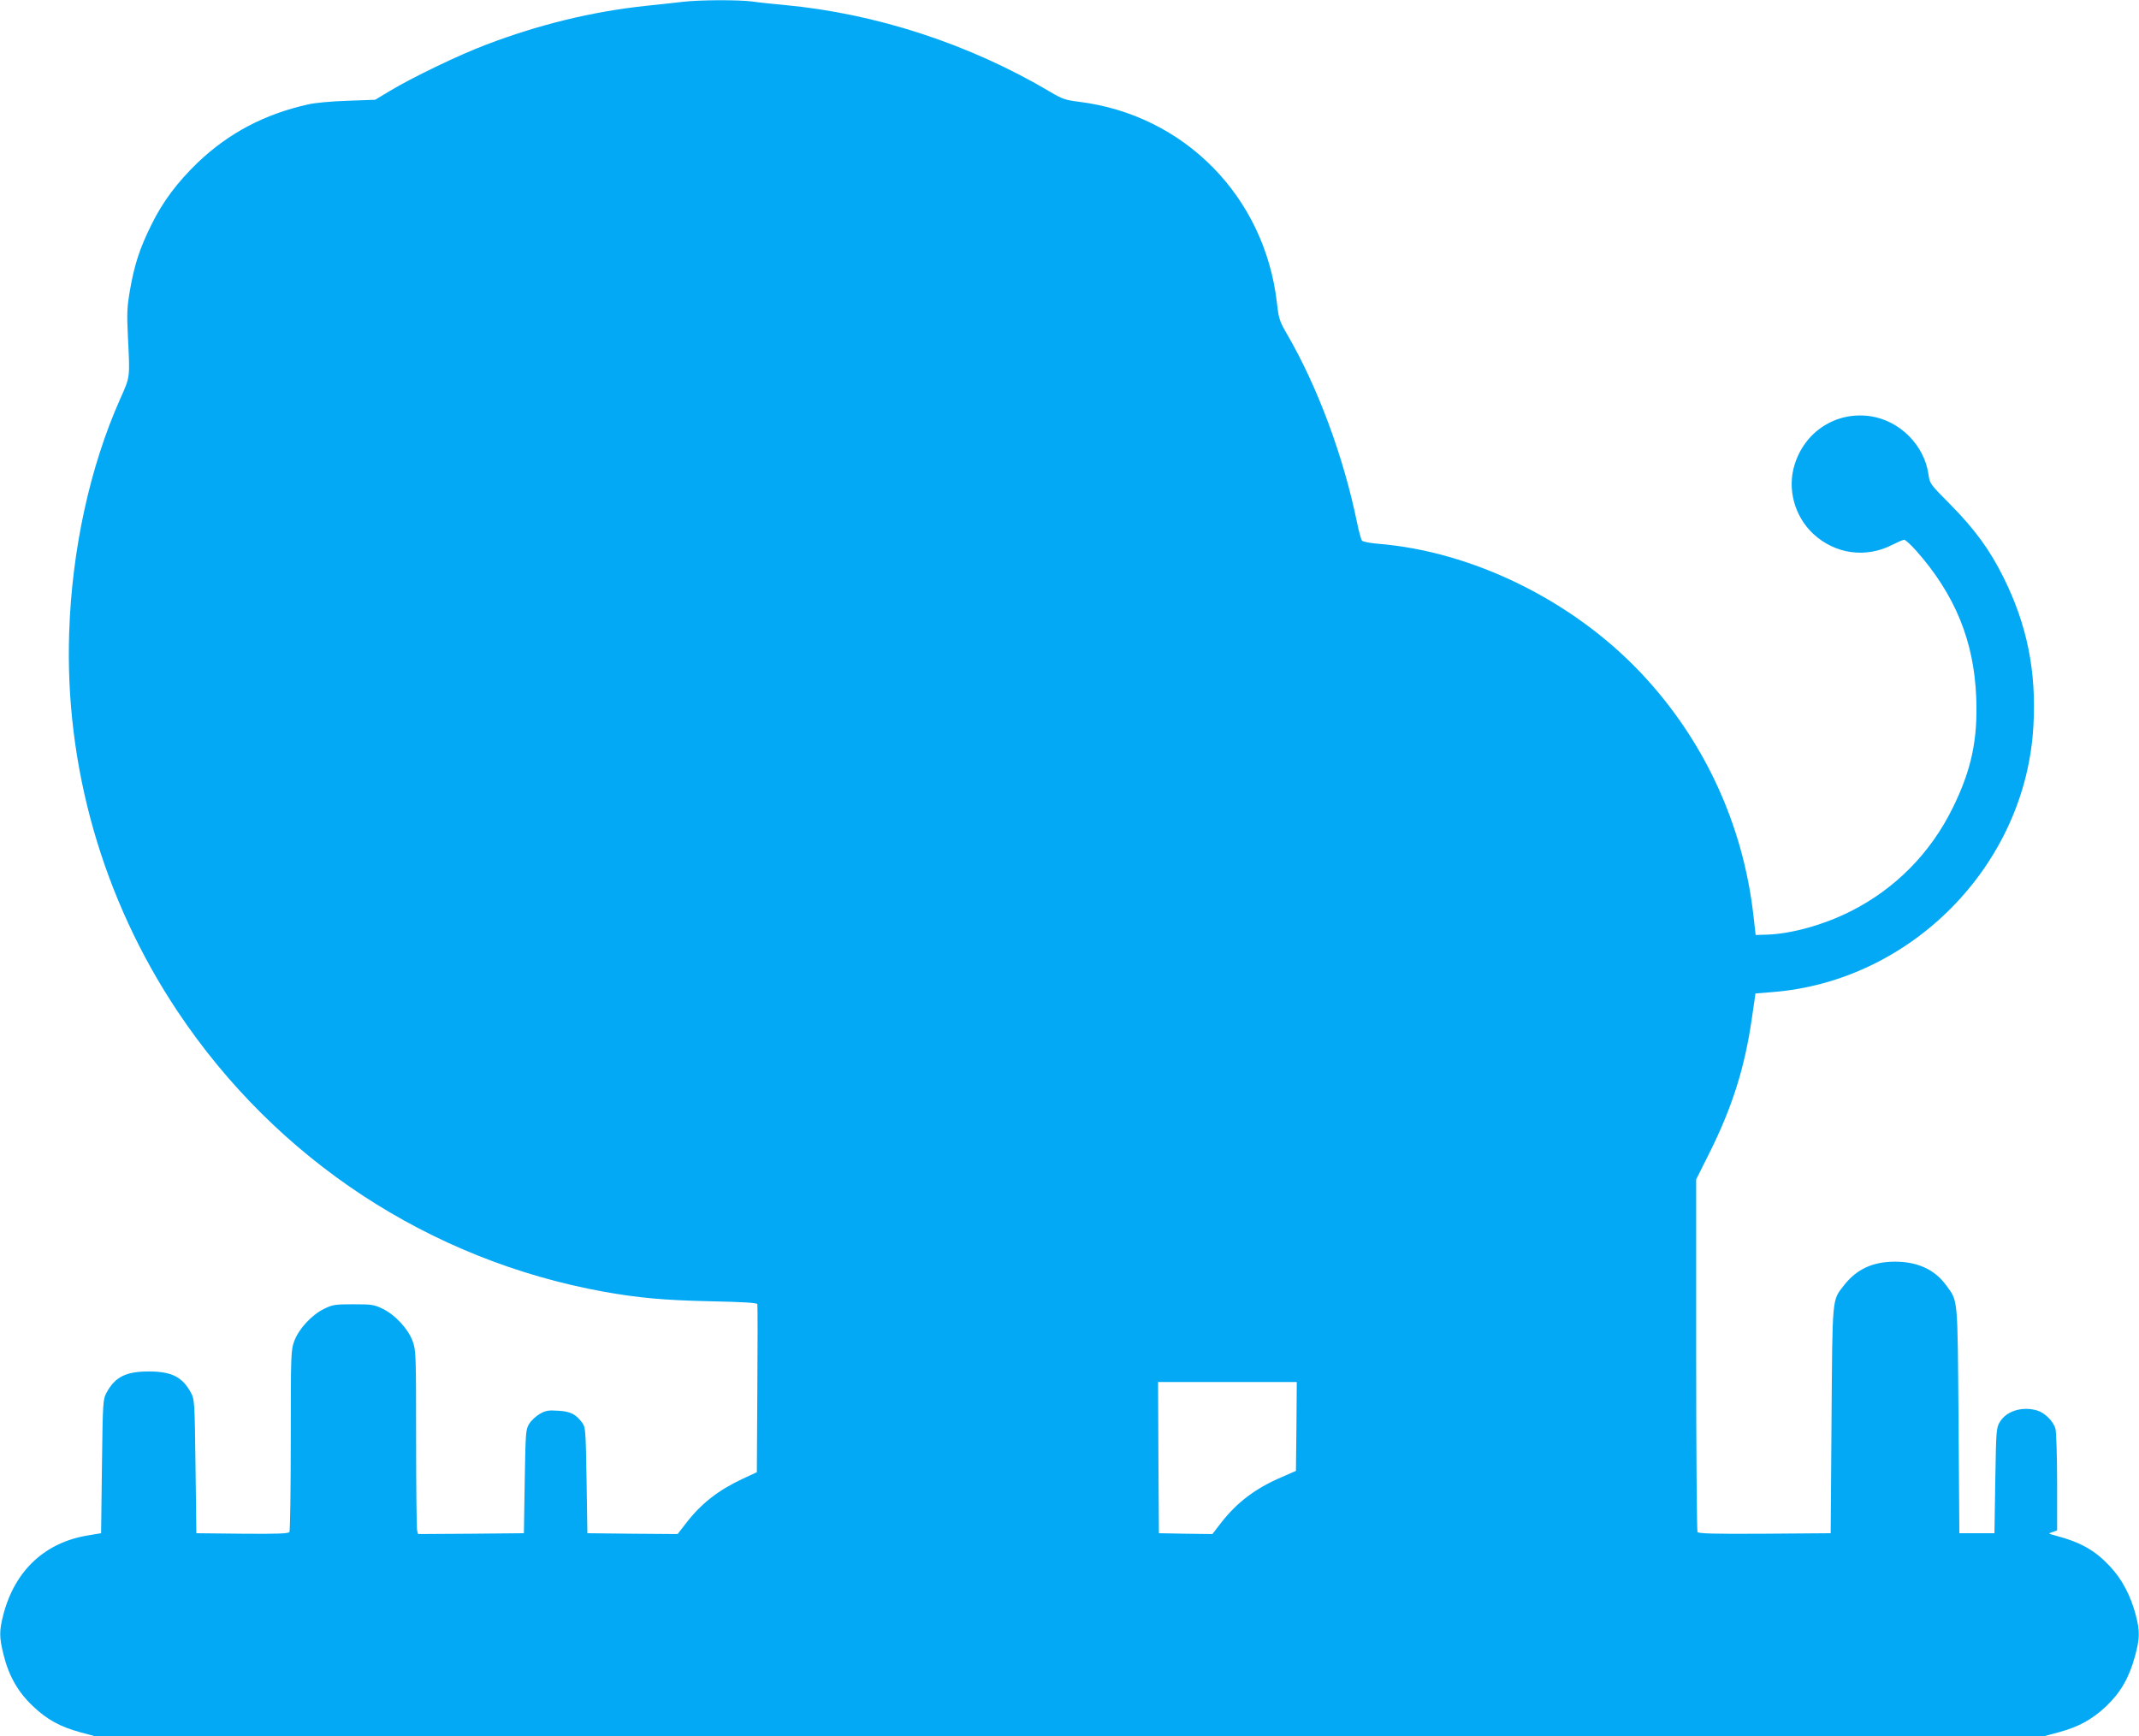
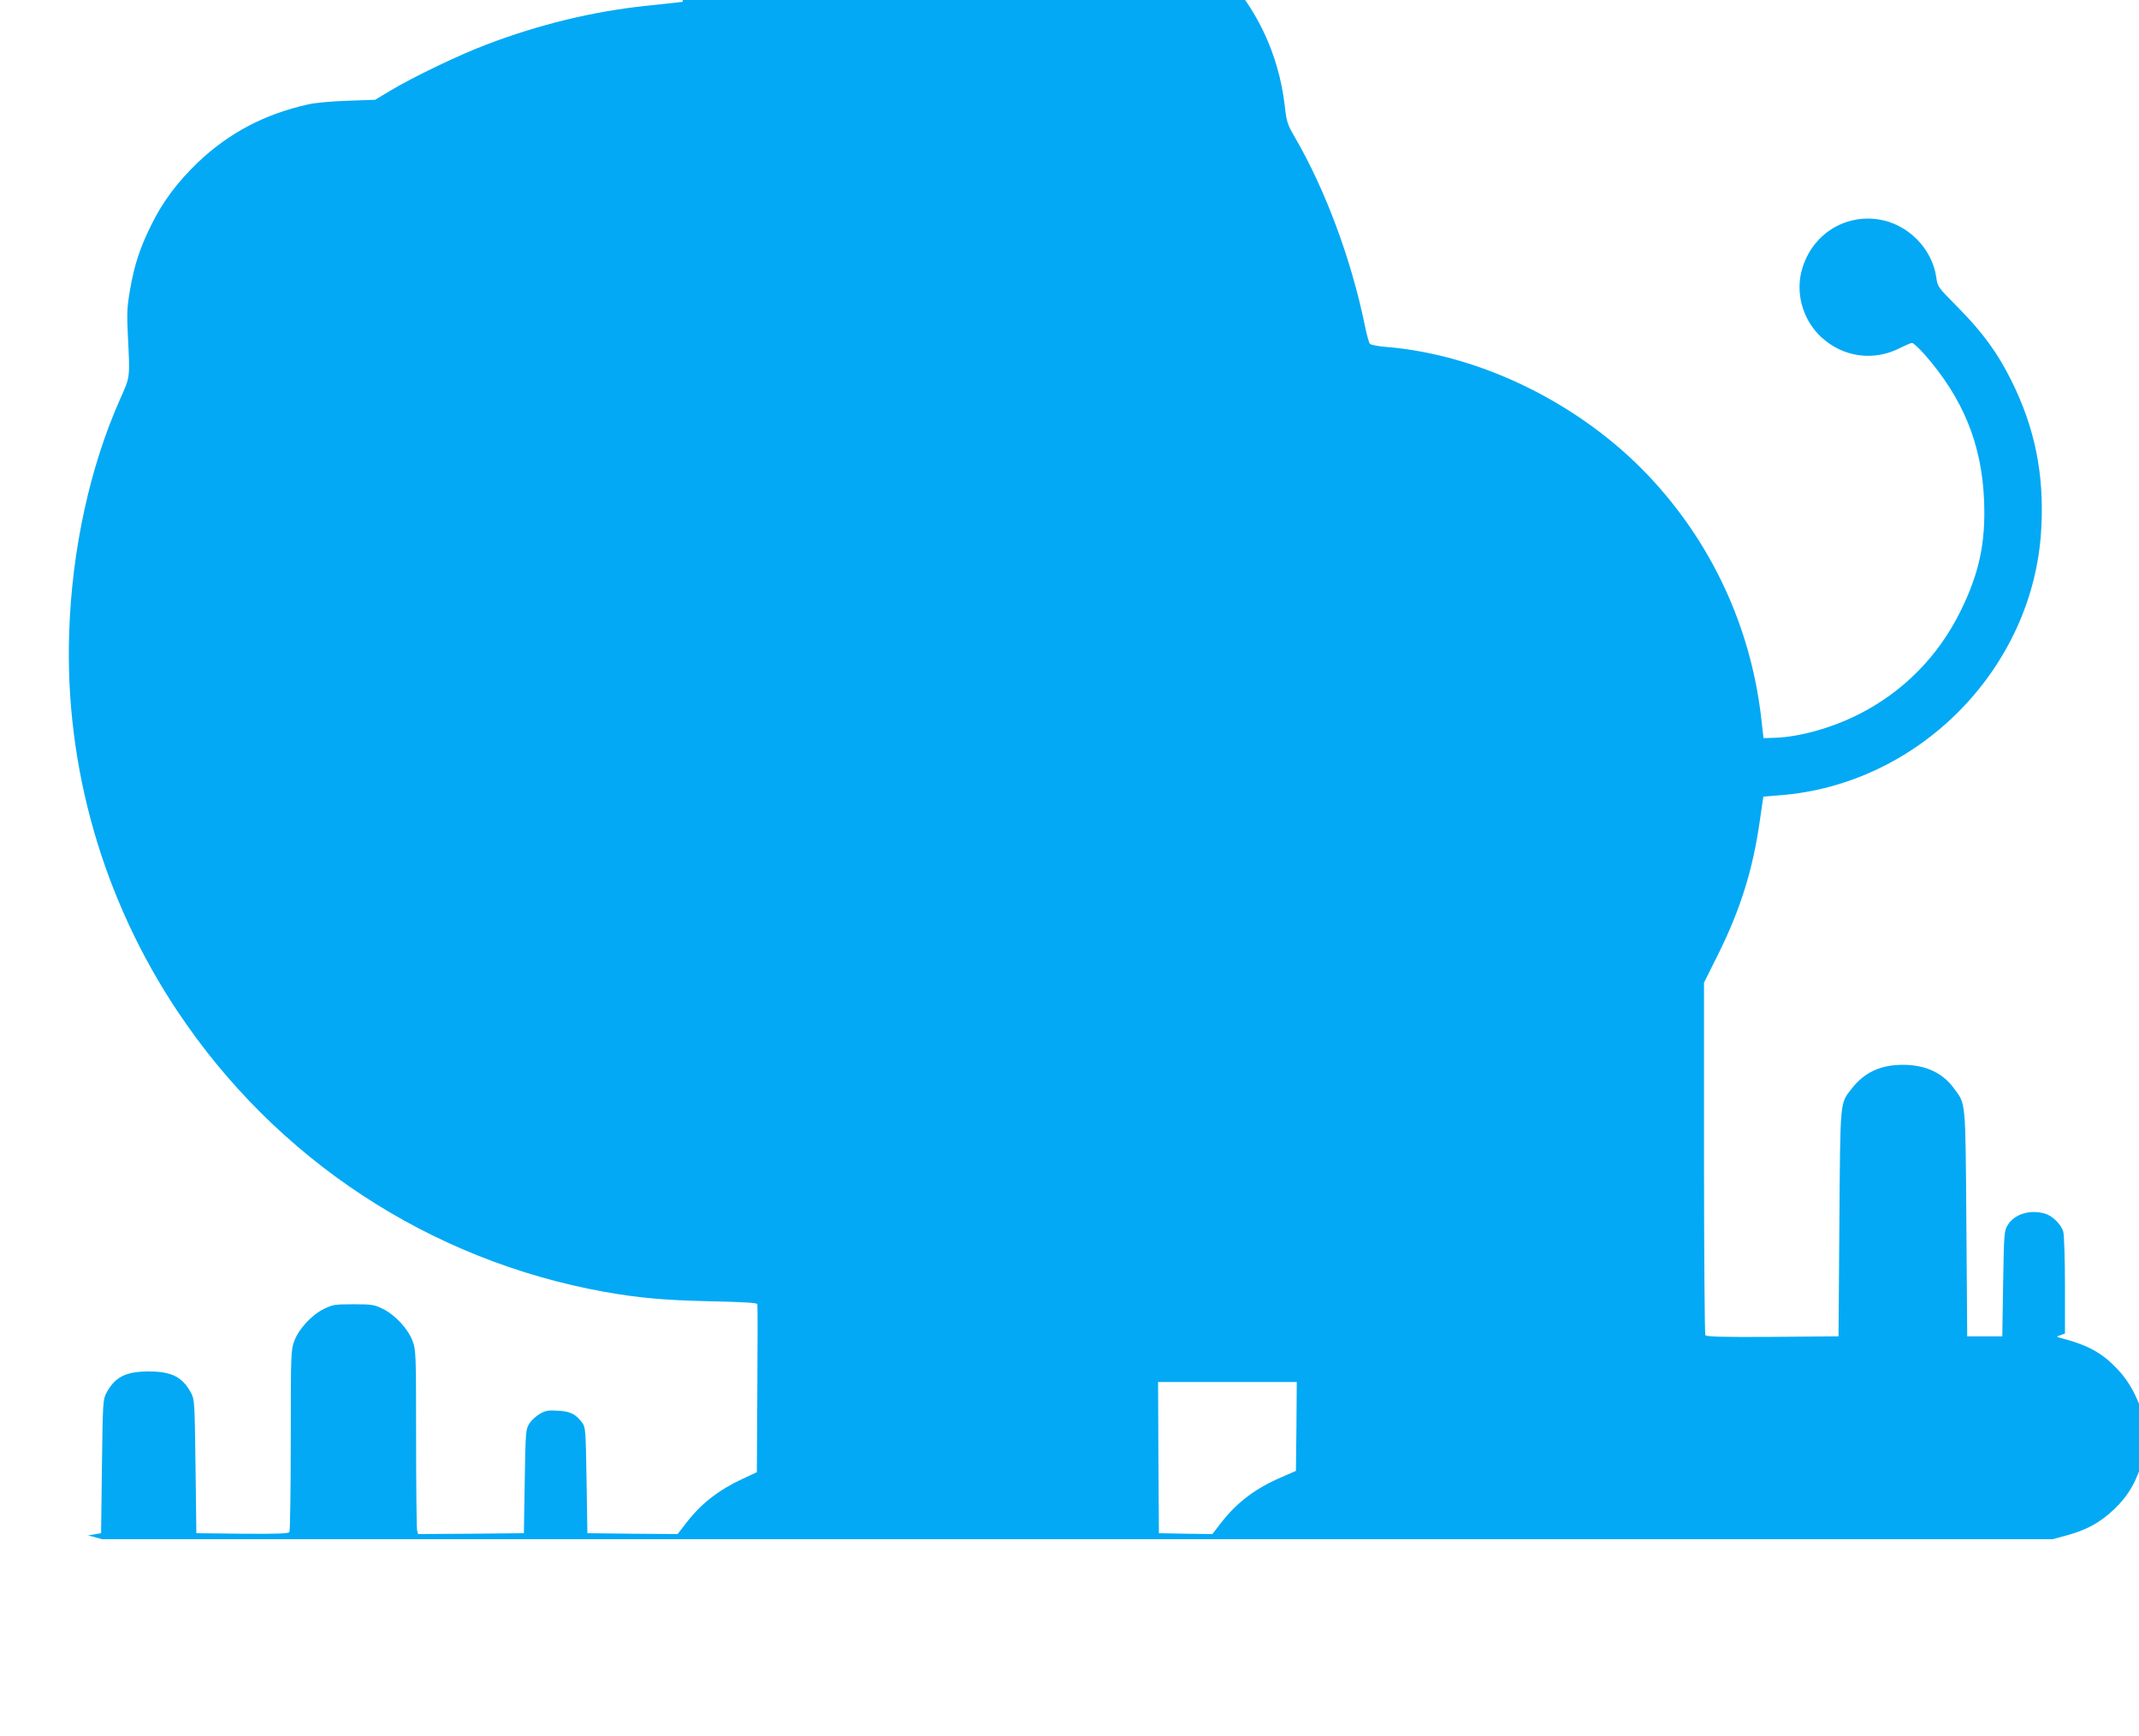
<svg xmlns="http://www.w3.org/2000/svg" version="1.0" width="1280pt" height="1039pt" viewBox="0 0 1280 1039" preserveAspectRatio="xMidYMid meet">
  <g transform="translate(0,1039) scale(0.1,-0.1)" fill="#03a9f4" stroke="none">
-     <path d="M4085 10379 c-38 -5 -137 -15 -220 -24 -320 -34 -637 -111 -955 -232 -164 -62 -440 -195 -575 -276 l-90 -54 -165 -6 c-94 -3 -196 -12 -237 -22 -260 -58 -474 -171 -660 -348 -121 -117 -209 -233 -277 -372 -69 -139 -102 -239 -128 -390 -18 -103 -19 -141 -13 -270 13 -262 15 -245 -47 -385 -179 -402 -288 -898 -304 -1396 -27 -800 201 -1596 649 -2267 591 -886 1507 -1488 2551 -1677 208 -37 361 -51 638 -57 191 -4 278 -9 280 -17 2 -6 2 -235 0 -509 l-3 -497 -84 -39 c-144 -67 -247 -147 -335 -260 l-55 -71 -270 2 -270 3 -5 317 c-5 300 -6 318 -26 344 -39 52 -70 68 -144 72 -58 4 -75 1 -110 -19 -22 -13 -51 -39 -63 -59 -21 -34 -22 -47 -27 -345 l-5 -310 -316 -3 -317 -2 -6 22 c-3 13 -6 260 -6 550 0 509 -1 529 -21 583 -27 73 -104 156 -177 192 -53 26 -66 28 -177 28 -111 0 -124 -2 -177 -28 -73 -36 -150 -119 -177 -192 -20 -54 -21 -74 -21 -593 0 -295 -4 -543 -8 -550 -7 -9 -70 -12 -283 -10 l-274 3 -5 400 c-5 386 -6 401 -27 440 -51 95 -116 128 -253 128 -137 0 -202 -33 -253 -128 -21 -39 -22 -54 -27 -440 l-5 -400 -78 -13 c-258 -42 -438 -210 -507 -474 -25 -98 -25 -135 1 -239 31 -127 87 -225 175 -308 85 -81 163 -124 284 -157 l85 -23 5835 0 5835 0 85 23 c121 33 199 76 284 156 87 83 137 171 172 299 29 106 30 150 4 249 -31 116 -83 214 -155 290 -89 95 -174 143 -325 183 -45 12 -45 12 -17 21 l27 10 0 286 c0 158 -5 303 -10 322 -12 45 -65 97 -111 110 -88 25 -181 -3 -221 -68 -22 -36 -23 -46 -28 -352 l-5 -315 -105 0 -105 0 -5 675 c-6 751 -2 710 -75 810 -68 93 -171 140 -305 140 -133 0 -230 -45 -305 -141 -73 -94 -69 -58 -75 -809 l-5 -675 -394 -3 c-309 -2 -396 1 -403 10 -4 7 -8 485 -8 1061 l0 1049 83 166 c134 270 208 505 250 796 l22 151 99 8 c833 64 1518 760 1564 1592 19 327 -38 607 -179 890 -82 165 -172 288 -317 435 -123 124 -124 125 -132 182 -25 174 -171 320 -345 347 -205 31 -394 -89 -456 -290 -45 -144 -1 -308 111 -413 131 -122 315 -148 474 -66 32 16 64 30 71 30 7 0 40 -30 73 -67 232 -263 345 -540 358 -878 10 -250 -29 -434 -141 -660 -133 -271 -345 -485 -612 -619 -161 -81 -353 -134 -498 -139 l-69 -2 -13 114 c-62 551 -299 1060 -679 1460 -409 430 -1003 721 -1567 767 -48 4 -91 12 -97 19 -5 6 -19 56 -30 111 -81 394 -235 809 -418 1124 -46 79 -50 93 -61 190 -74 635 -555 1123 -1185 1201 -81 10 -100 17 -171 59 -482 286 -1042 469 -1590 520 -66 6 -153 15 -193 21 -86 11 -317 10 -417 -2z m3673 -8525 l-3 -266 -89 -39 c-152 -65 -264 -150 -356 -268 l-55 -71 -160 2 -160 3 -3 453 -2 452 415 0 415 0 -2 -266z" />
+     <path d="M4085 10379 c-38 -5 -137 -15 -220 -24 -320 -34 -637 -111 -955 -232 -164 -62 -440 -195 -575 -276 l-90 -54 -165 -6 c-94 -3 -196 -12 -237 -22 -260 -58 -474 -171 -660 -348 -121 -117 -209 -233 -277 -372 -69 -139 -102 -239 -128 -390 -18 -103 -19 -141 -13 -270 13 -262 15 -245 -47 -385 -179 -402 -288 -898 -304 -1396 -27 -800 201 -1596 649 -2267 591 -886 1507 -1488 2551 -1677 208 -37 361 -51 638 -57 191 -4 278 -9 280 -17 2 -6 2 -235 0 -509 l-3 -497 -84 -39 c-144 -67 -247 -147 -335 -260 l-55 -71 -270 2 -270 3 -5 317 c-5 300 -6 318 -26 344 -39 52 -70 68 -144 72 -58 4 -75 1 -110 -19 -22 -13 -51 -39 -63 -59 -21 -34 -22 -47 -27 -345 l-5 -310 -316 -3 -317 -2 -6 22 c-3 13 -6 260 -6 550 0 509 -1 529 -21 583 -27 73 -104 156 -177 192 -53 26 -66 28 -177 28 -111 0 -124 -2 -177 -28 -73 -36 -150 -119 -177 -192 -20 -54 -21 -74 -21 -593 0 -295 -4 -543 -8 -550 -7 -9 -70 -12 -283 -10 l-274 3 -5 400 c-5 386 -6 401 -27 440 -51 95 -116 128 -253 128 -137 0 -202 -33 -253 -128 -21 -39 -22 -54 -27 -440 l-5 -400 -78 -13 l85 -23 5835 0 5835 0 85 23 c121 33 199 76 284 156 87 83 137 171 172 299 29 106 30 150 4 249 -31 116 -83 214 -155 290 -89 95 -174 143 -325 183 -45 12 -45 12 -17 21 l27 10 0 286 c0 158 -5 303 -10 322 -12 45 -65 97 -111 110 -88 25 -181 -3 -221 -68 -22 -36 -23 -46 -28 -352 l-5 -315 -105 0 -105 0 -5 675 c-6 751 -2 710 -75 810 -68 93 -171 140 -305 140 -133 0 -230 -45 -305 -141 -73 -94 -69 -58 -75 -809 l-5 -675 -394 -3 c-309 -2 -396 1 -403 10 -4 7 -8 485 -8 1061 l0 1049 83 166 c134 270 208 505 250 796 l22 151 99 8 c833 64 1518 760 1564 1592 19 327 -38 607 -179 890 -82 165 -172 288 -317 435 -123 124 -124 125 -132 182 -25 174 -171 320 -345 347 -205 31 -394 -89 -456 -290 -45 -144 -1 -308 111 -413 131 -122 315 -148 474 -66 32 16 64 30 71 30 7 0 40 -30 73 -67 232 -263 345 -540 358 -878 10 -250 -29 -434 -141 -660 -133 -271 -345 -485 -612 -619 -161 -81 -353 -134 -498 -139 l-69 -2 -13 114 c-62 551 -299 1060 -679 1460 -409 430 -1003 721 -1567 767 -48 4 -91 12 -97 19 -5 6 -19 56 -30 111 -81 394 -235 809 -418 1124 -46 79 -50 93 -61 190 -74 635 -555 1123 -1185 1201 -81 10 -100 17 -171 59 -482 286 -1042 469 -1590 520 -66 6 -153 15 -193 21 -86 11 -317 10 -417 -2z m3673 -8525 l-3 -266 -89 -39 c-152 -65 -264 -150 -356 -268 l-55 -71 -160 2 -160 3 -3 453 -2 452 415 0 415 0 -2 -266z" />
  </g>
</svg>